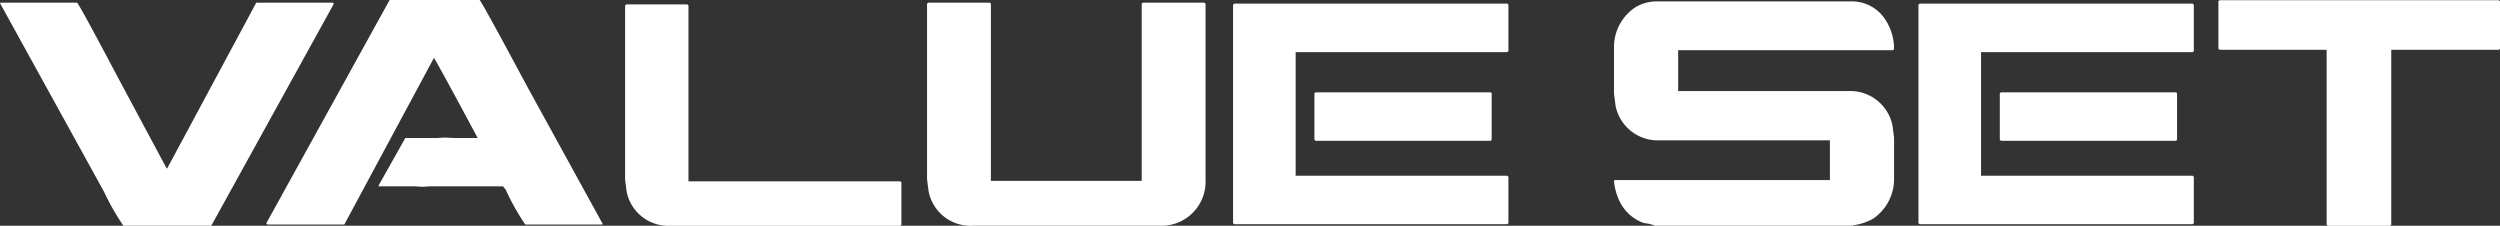
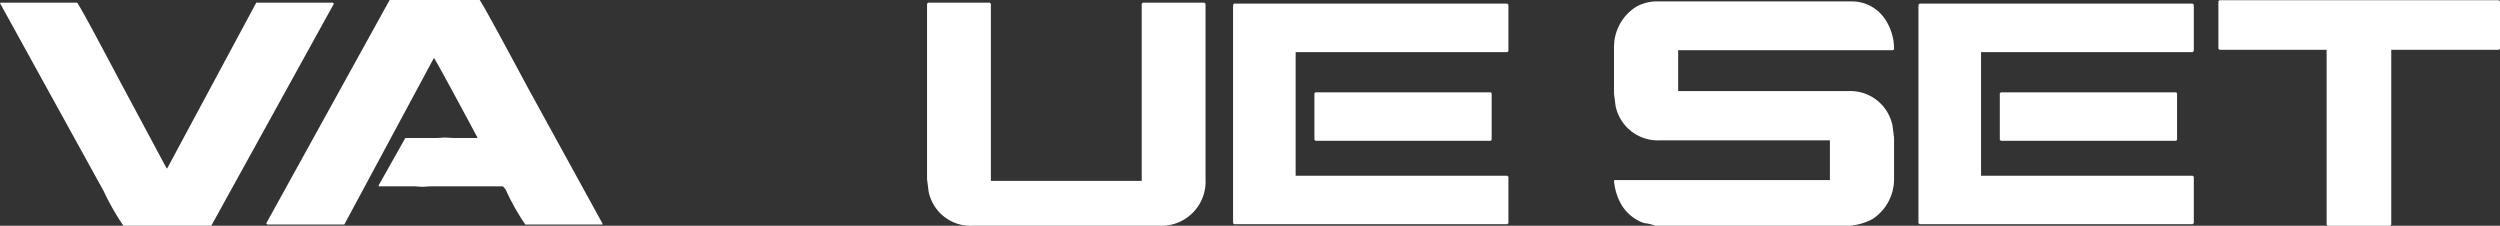
<svg xmlns="http://www.w3.org/2000/svg" viewBox="0 0 193.112 17.439">
  <rect x="0" y="0" width="193.112" height="17.439" fill="#333333" stroke="none" />
  <title>valueset</title>
  <g id="レイヤー_2" data-name="レイヤー 2">
    <g id="レイヤー_1-2" data-name="レイヤー 1">
      <path d="M5.946.206q.109,0,3.142,5.739l3.781,7.058h.048L19.795.206h5.911L25.789.29l-9.45,17.112-.048.037H9.534a19.033,19.033,0,0,1-1.51-2.647L0,.242.037.206Z" fill="#fff" />
      <path d="M37.048,0q.145.099,3.722,6.768l5.79,10.538-.048.037H40.577a17.889,17.889,0,0,1-1.521-2.707L38.85,14.394H33.194l-.58.037-.532-.037H29.255v-.086l2.054-3.647h2.417l.652-.037.666.037h1.837v-.037q-3.157-5.886-3.362-6.15L26.596,17.343H20.65l-.086-.086L30.076.037,30.114,0Z" fill="#fff" />
-       <path d="M48.373.338h4.724L53.18.424V14.007H69.545l.084.073v3.274l-.084.086H51.767a3.285,3.285,0,0,1-3.36-2.621l-.121-.932V.424Z" fill="#fff" />
      <path d="M71.696.206h4.759L76.541.29V13.97h11.65V.29l.086-.084H93.036L93.122.29V13.851a3.409,3.409,0,0,1-3.505,3.588H75.115a3.303,3.303,0,0,1-3.384-2.647l-.121-.941V.29Z" fill="#fff" />
      <path d="M95.334.279h21.098l.086.086v3.577l-.086.084h-16.35v9.547h16.35l.086.086v3.577l-.086.084H95.334l-.086-.084V.365Zm6.284,6.853h13.535l.07.07v3.59l-.07.084h-13.535l-.086-.084v-3.59Z" fill="#fff" />
      <path d="M127.829.11h15.323a3.072,3.072,0,0,1,2.501,1.437,4.127,4.127,0,0,1,.652,2.127v.123L146.22,3.88H129.629V7.035h13.148a3.33,3.33,0,0,1,3.408,2.659l.121.94V13.79a3.687,3.687,0,0,1-1.644,3.118,4.36,4.36,0,0,1-1.51.494l-.037.037h-15.251a3.133,3.133,0,0,0-.857-.204,3.272,3.272,0,0,1-1.837-1.56,4.479,4.479,0,0,1-.497-1.716l.035-.048H141.351v-3.07H128.203a3.33,3.33,0,0,1-3.408-2.659L124.674,7.24V3.674A3.674,3.674,0,0,1,126.39.521,3.294,3.294,0,0,1,127.829.11Z" fill="#fff" />
      <path d="M148.277.279h21.098l.086.086v3.577l-.086.084h-16.35v9.547h16.35l.086.086v3.577l-.086.084H148.277l-.086-.084V.365Zm6.284,6.853h13.535l.07.07v3.59l-.07.084H154.561l-.086-.084v-3.59Z" fill="#fff" />
      <path d="M171.445.013h21.581l.086.084V3.76l-.086.086h-8.314V17.354l-.084.086h-4.821l-.086-.086V3.845h-8.277L171.359,3.76V.097Z" fill="#fff" />
    </g>
  </g>
</svg>